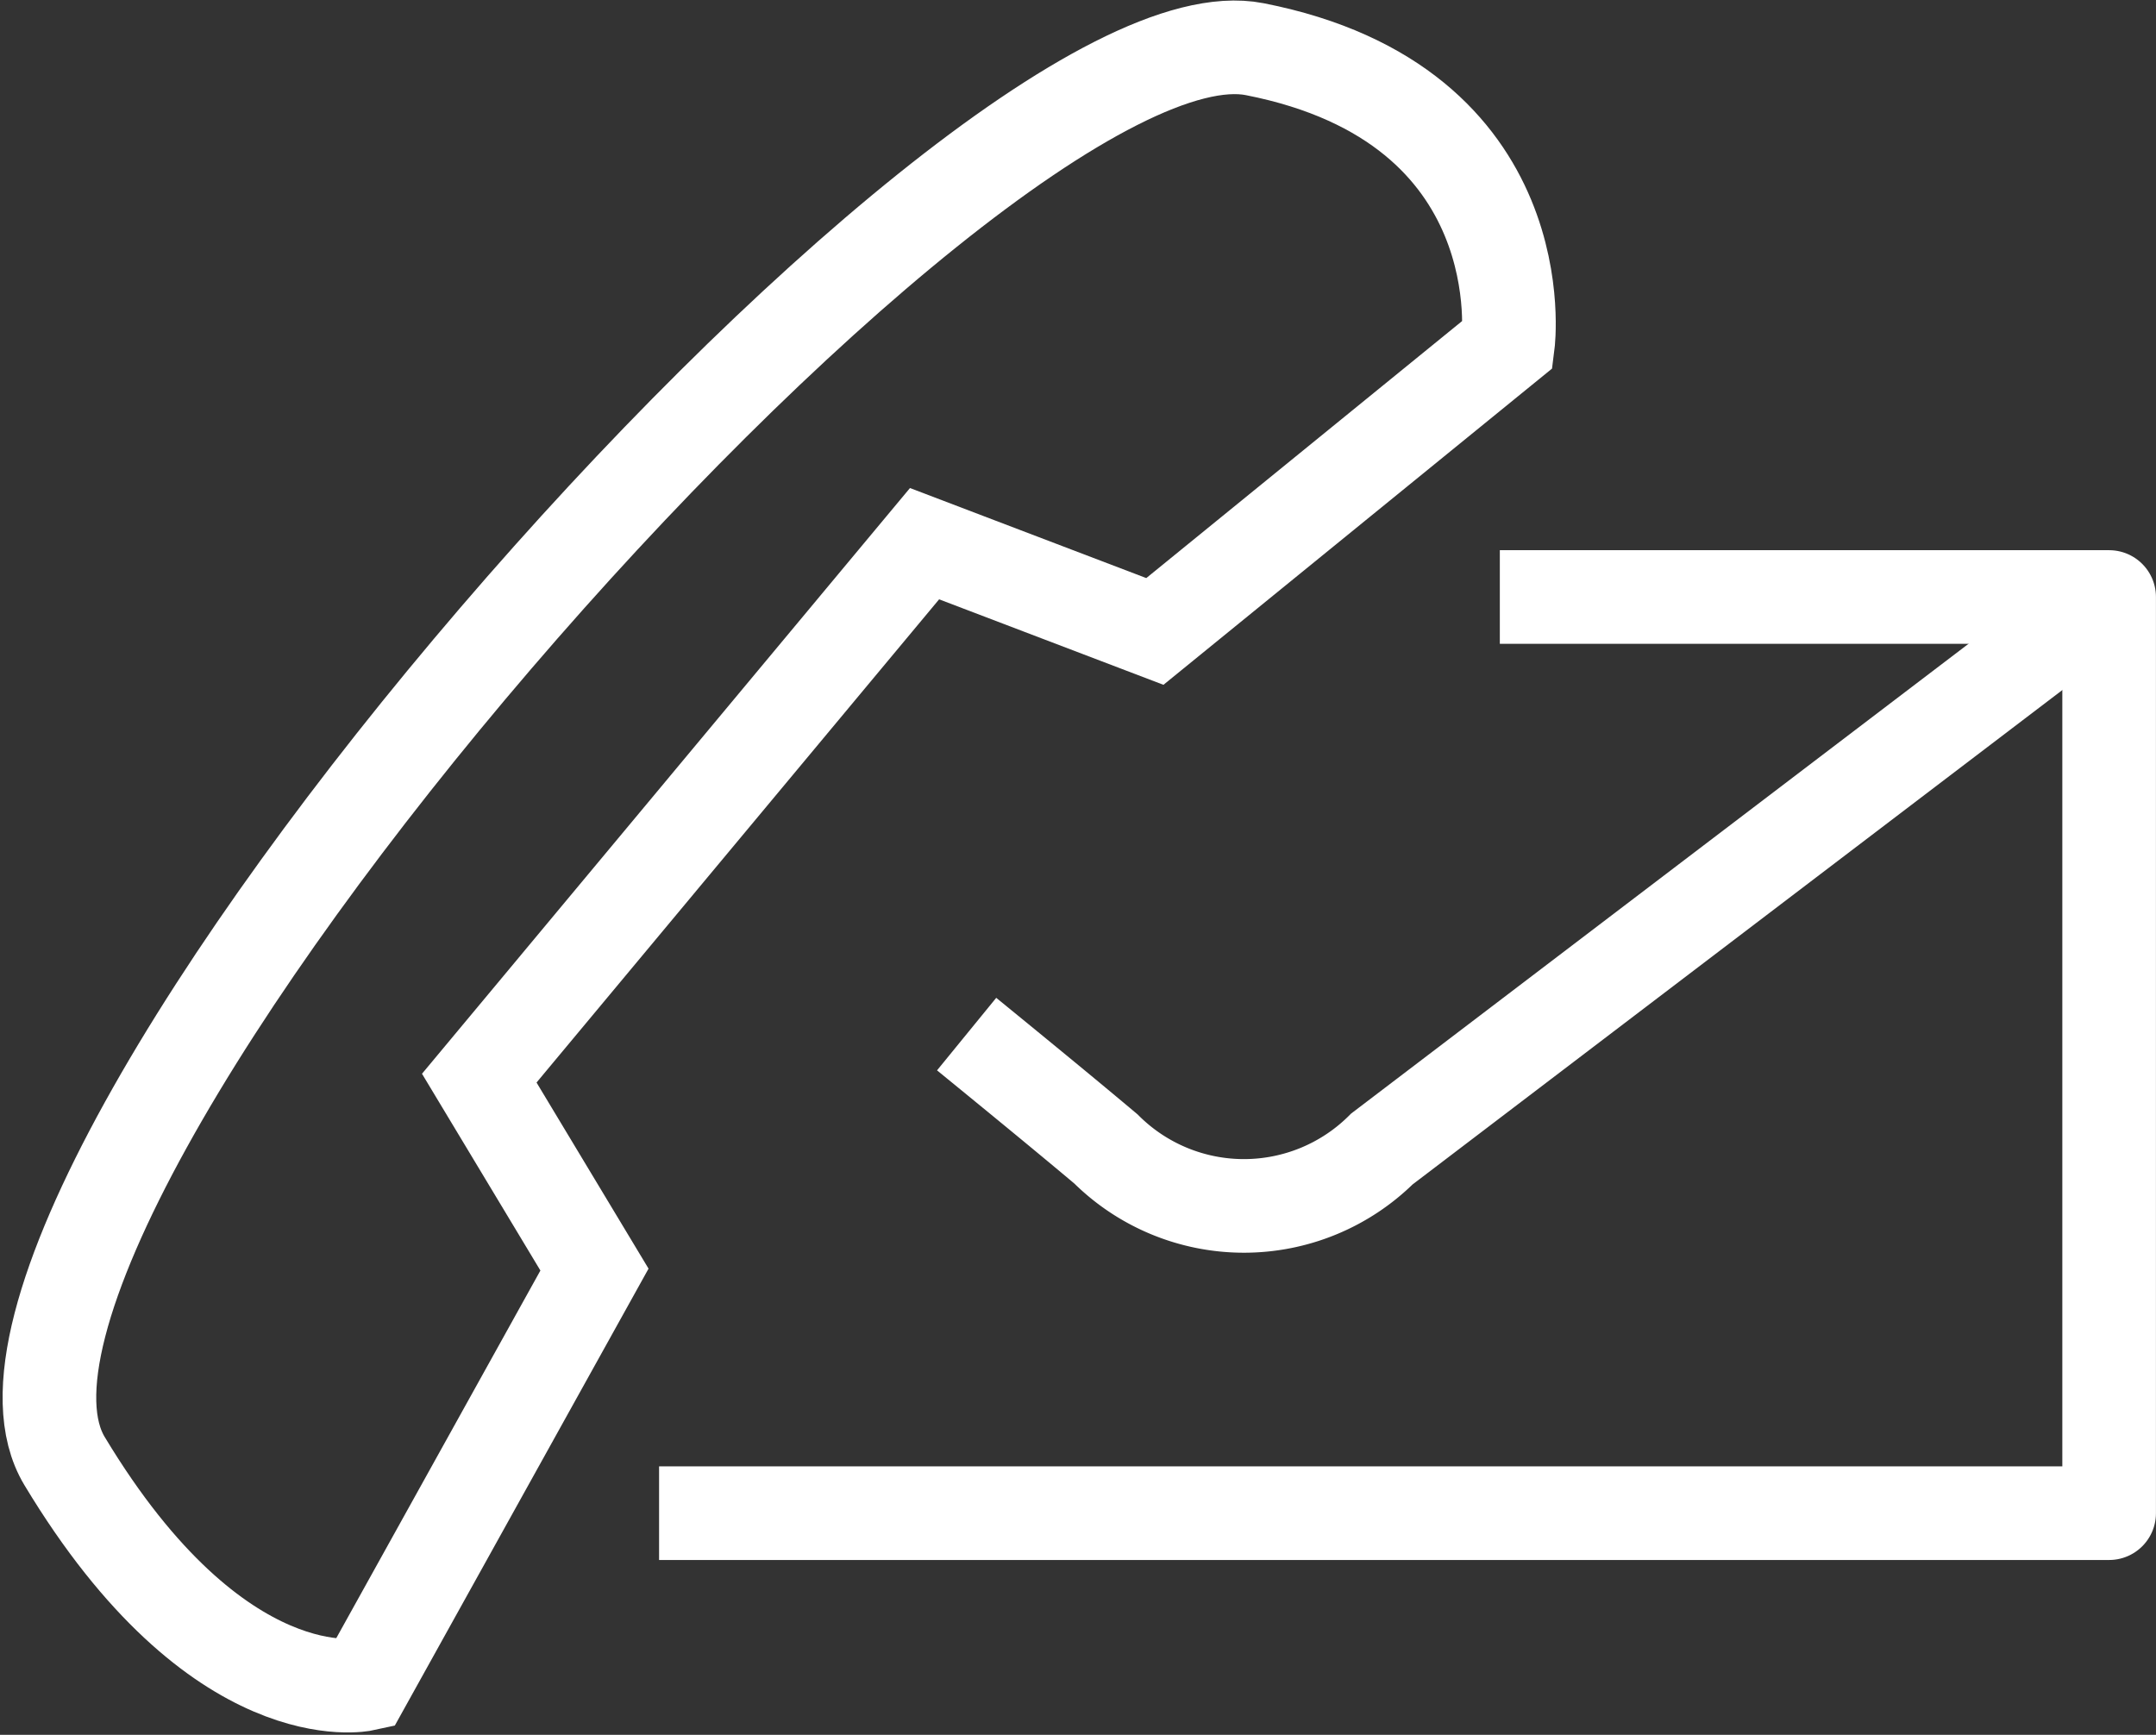
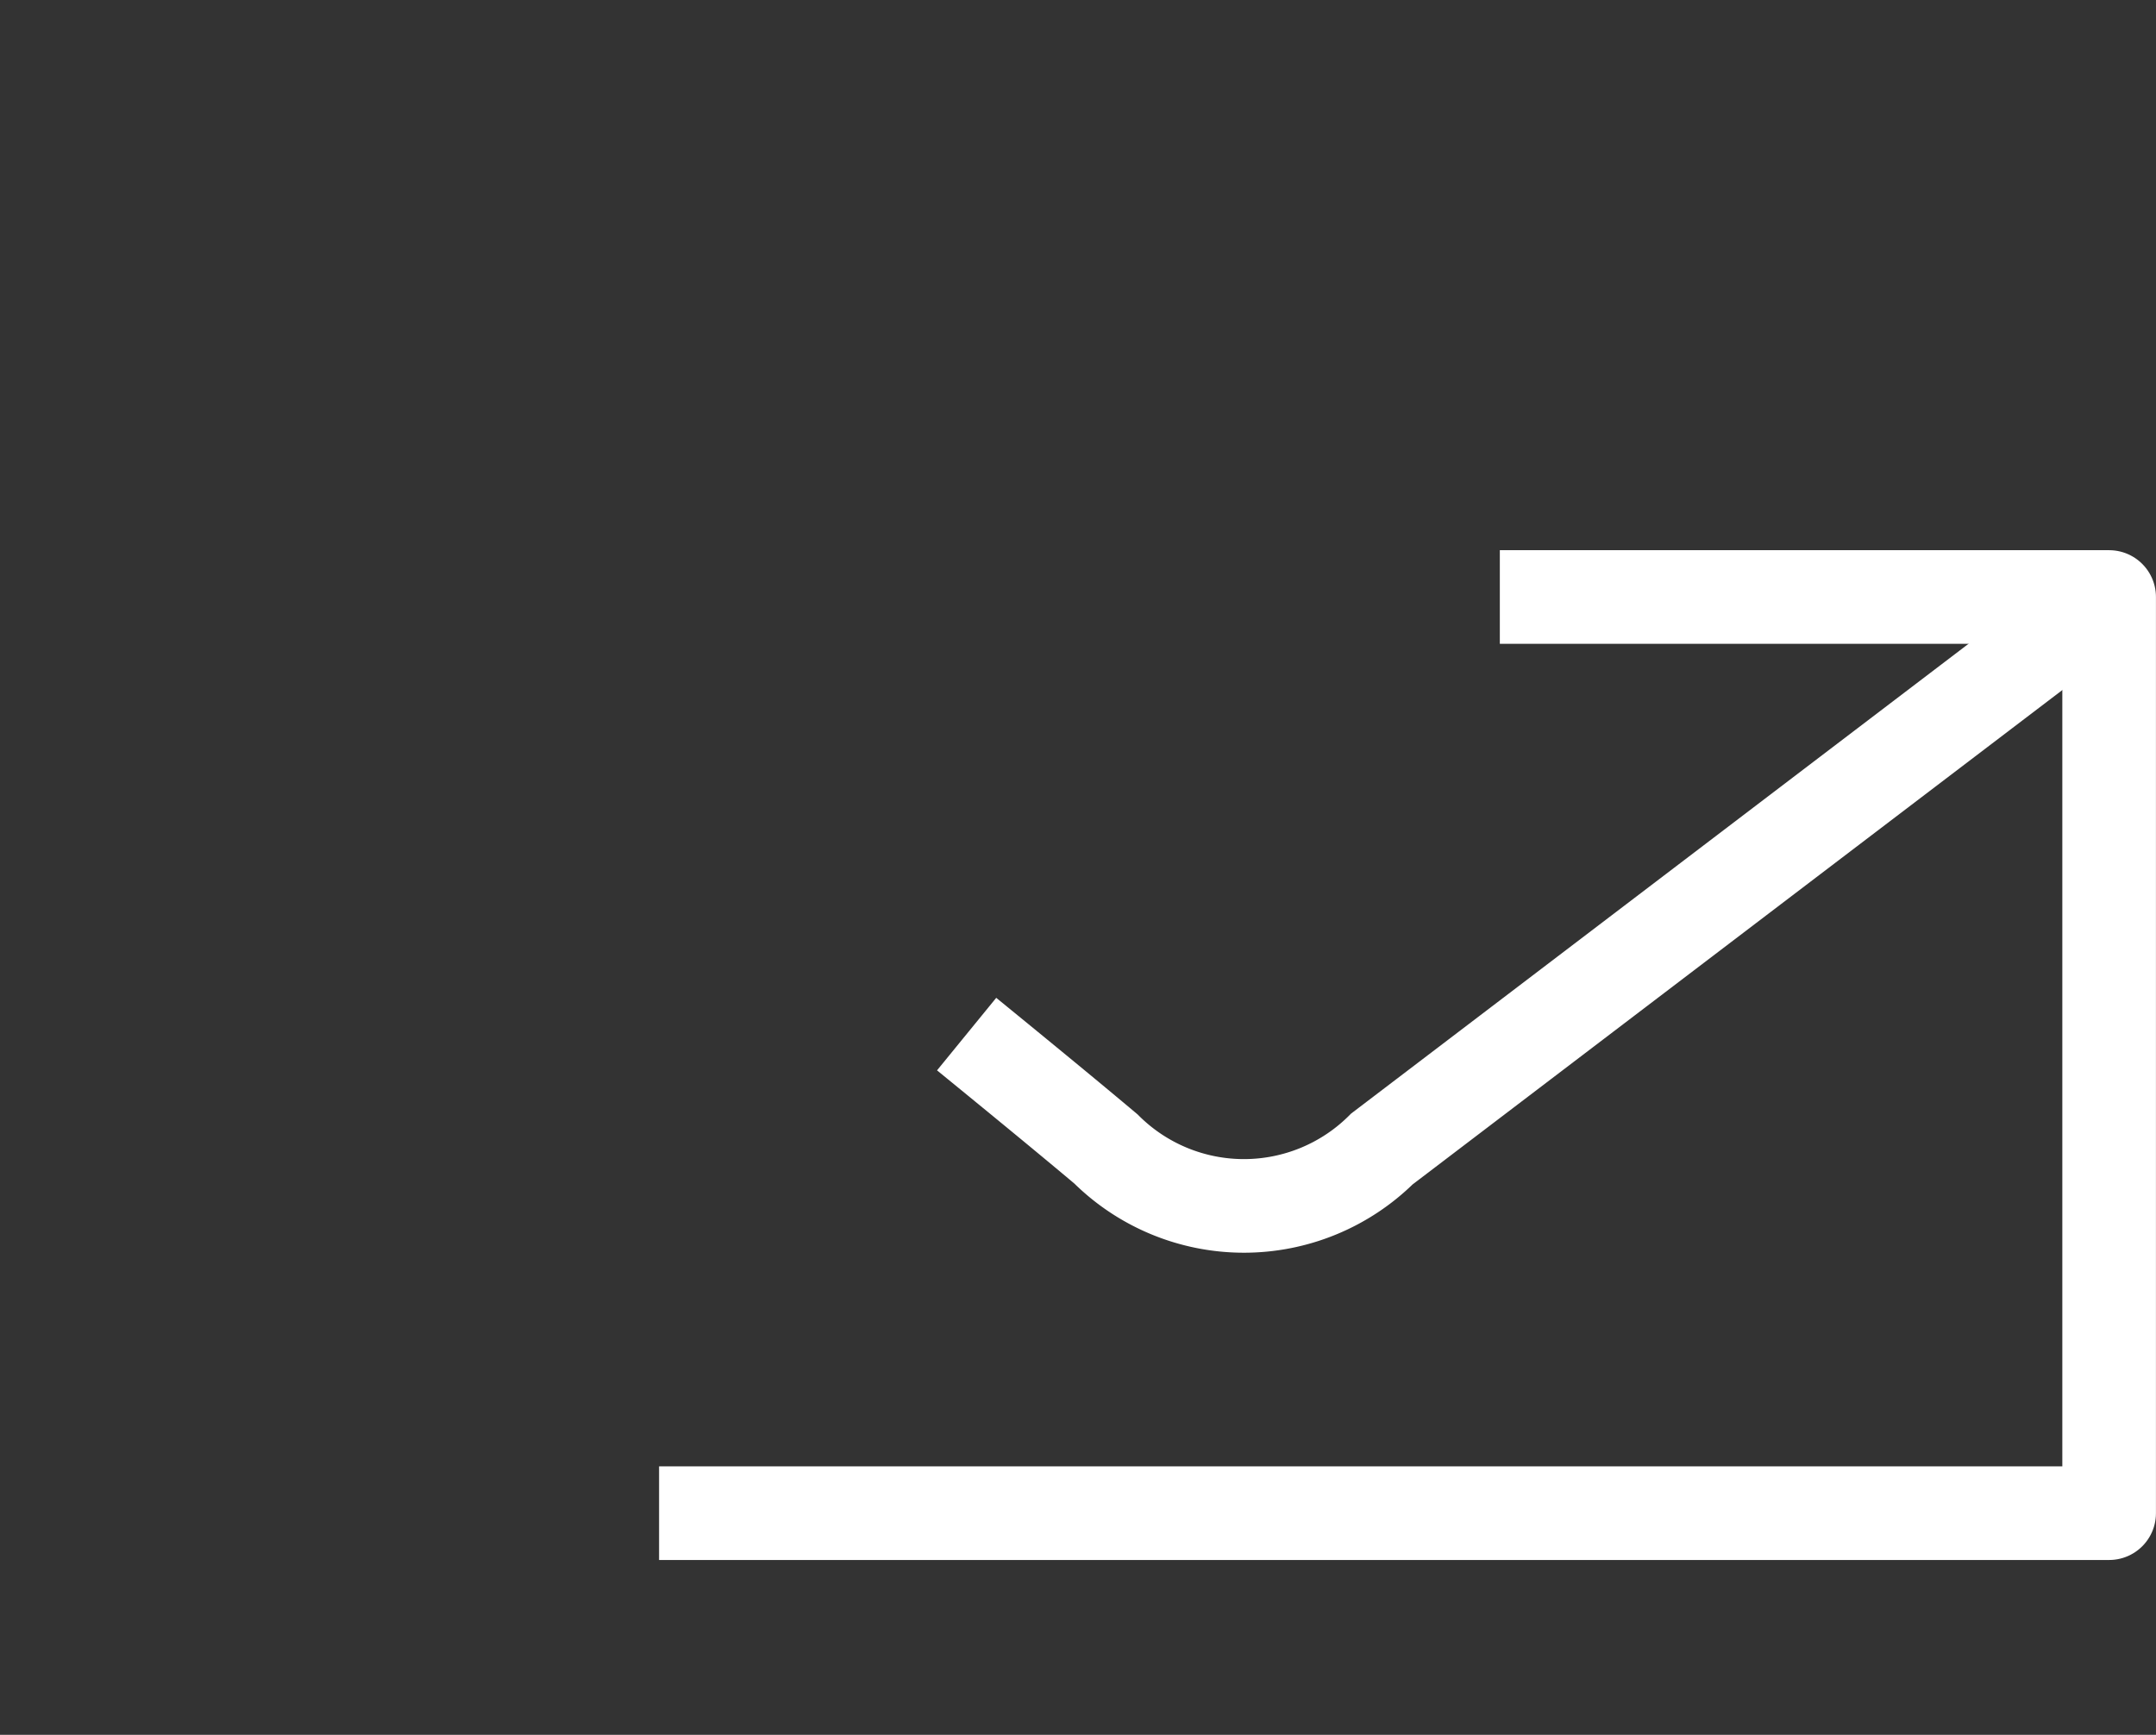
<svg xmlns="http://www.w3.org/2000/svg" width="46.056" height="37.062" viewBox="0 0 46.056 37.062">
  <rect x="0" y="0" width="46.056" height="37.062" fill="#333333" stroke="none" />
  <g transform="translate(1.056 1.009)">
    <path d="M-51.585,24.07h13.016V43.643H-69.545" transform="translate(82.568 -12.325)" fill="none" stroke="#fff" stroke-linejoin="round" stroke-width="2" />
    <path d="M-37.854,24.07-53.39,35.892a4.179,4.179,0,0,1-5.895,0c-.756-.636-1.715-1.425-2.976-2.454" transform="translate(81.854 -12.355)" fill="none" stroke="#fff" stroke-width="2" />
-     <path d="M-6.392,14.8s.657-5.109-5.408-6.3S-40.508,33.208-37.226,38.662s6.4,4.771,6.4,4.771l4.92-8.861-2.461-4.09,9.512-11.418,4.92,1.875Z" transform="translate(37.549 -8.458)" fill="none" stroke="#fff" stroke-width="2" />
  </g>
</svg>